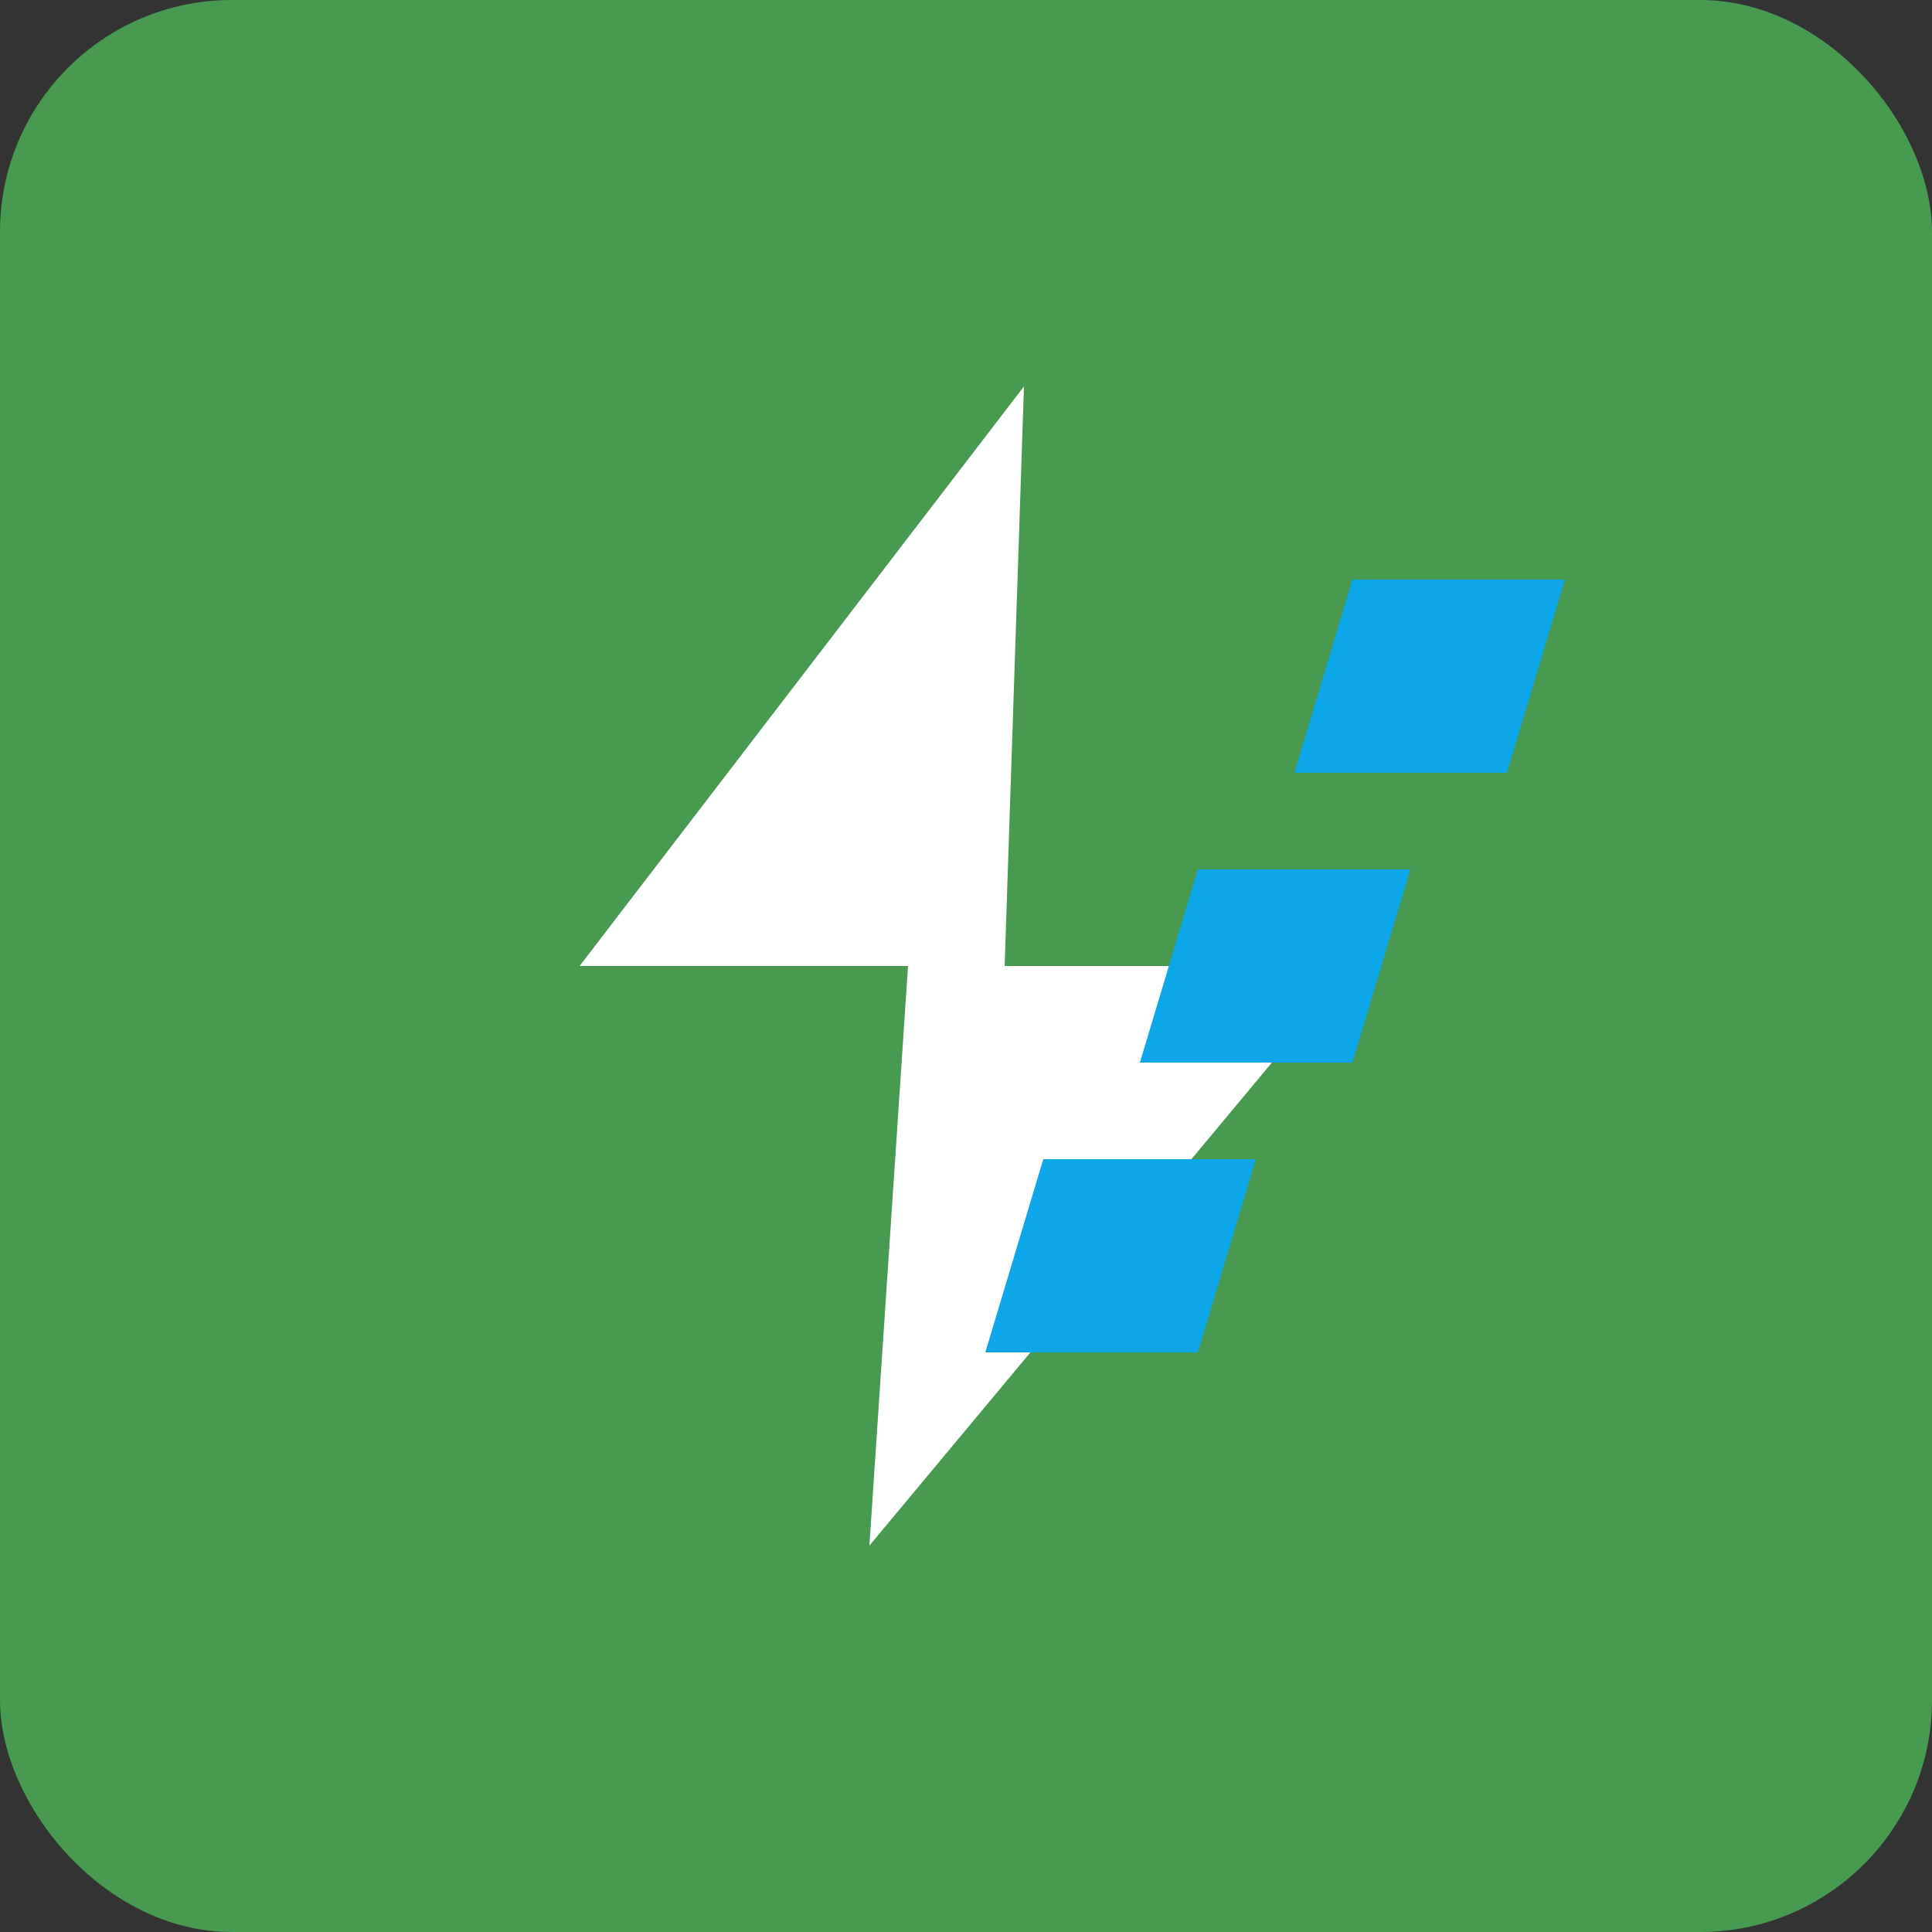
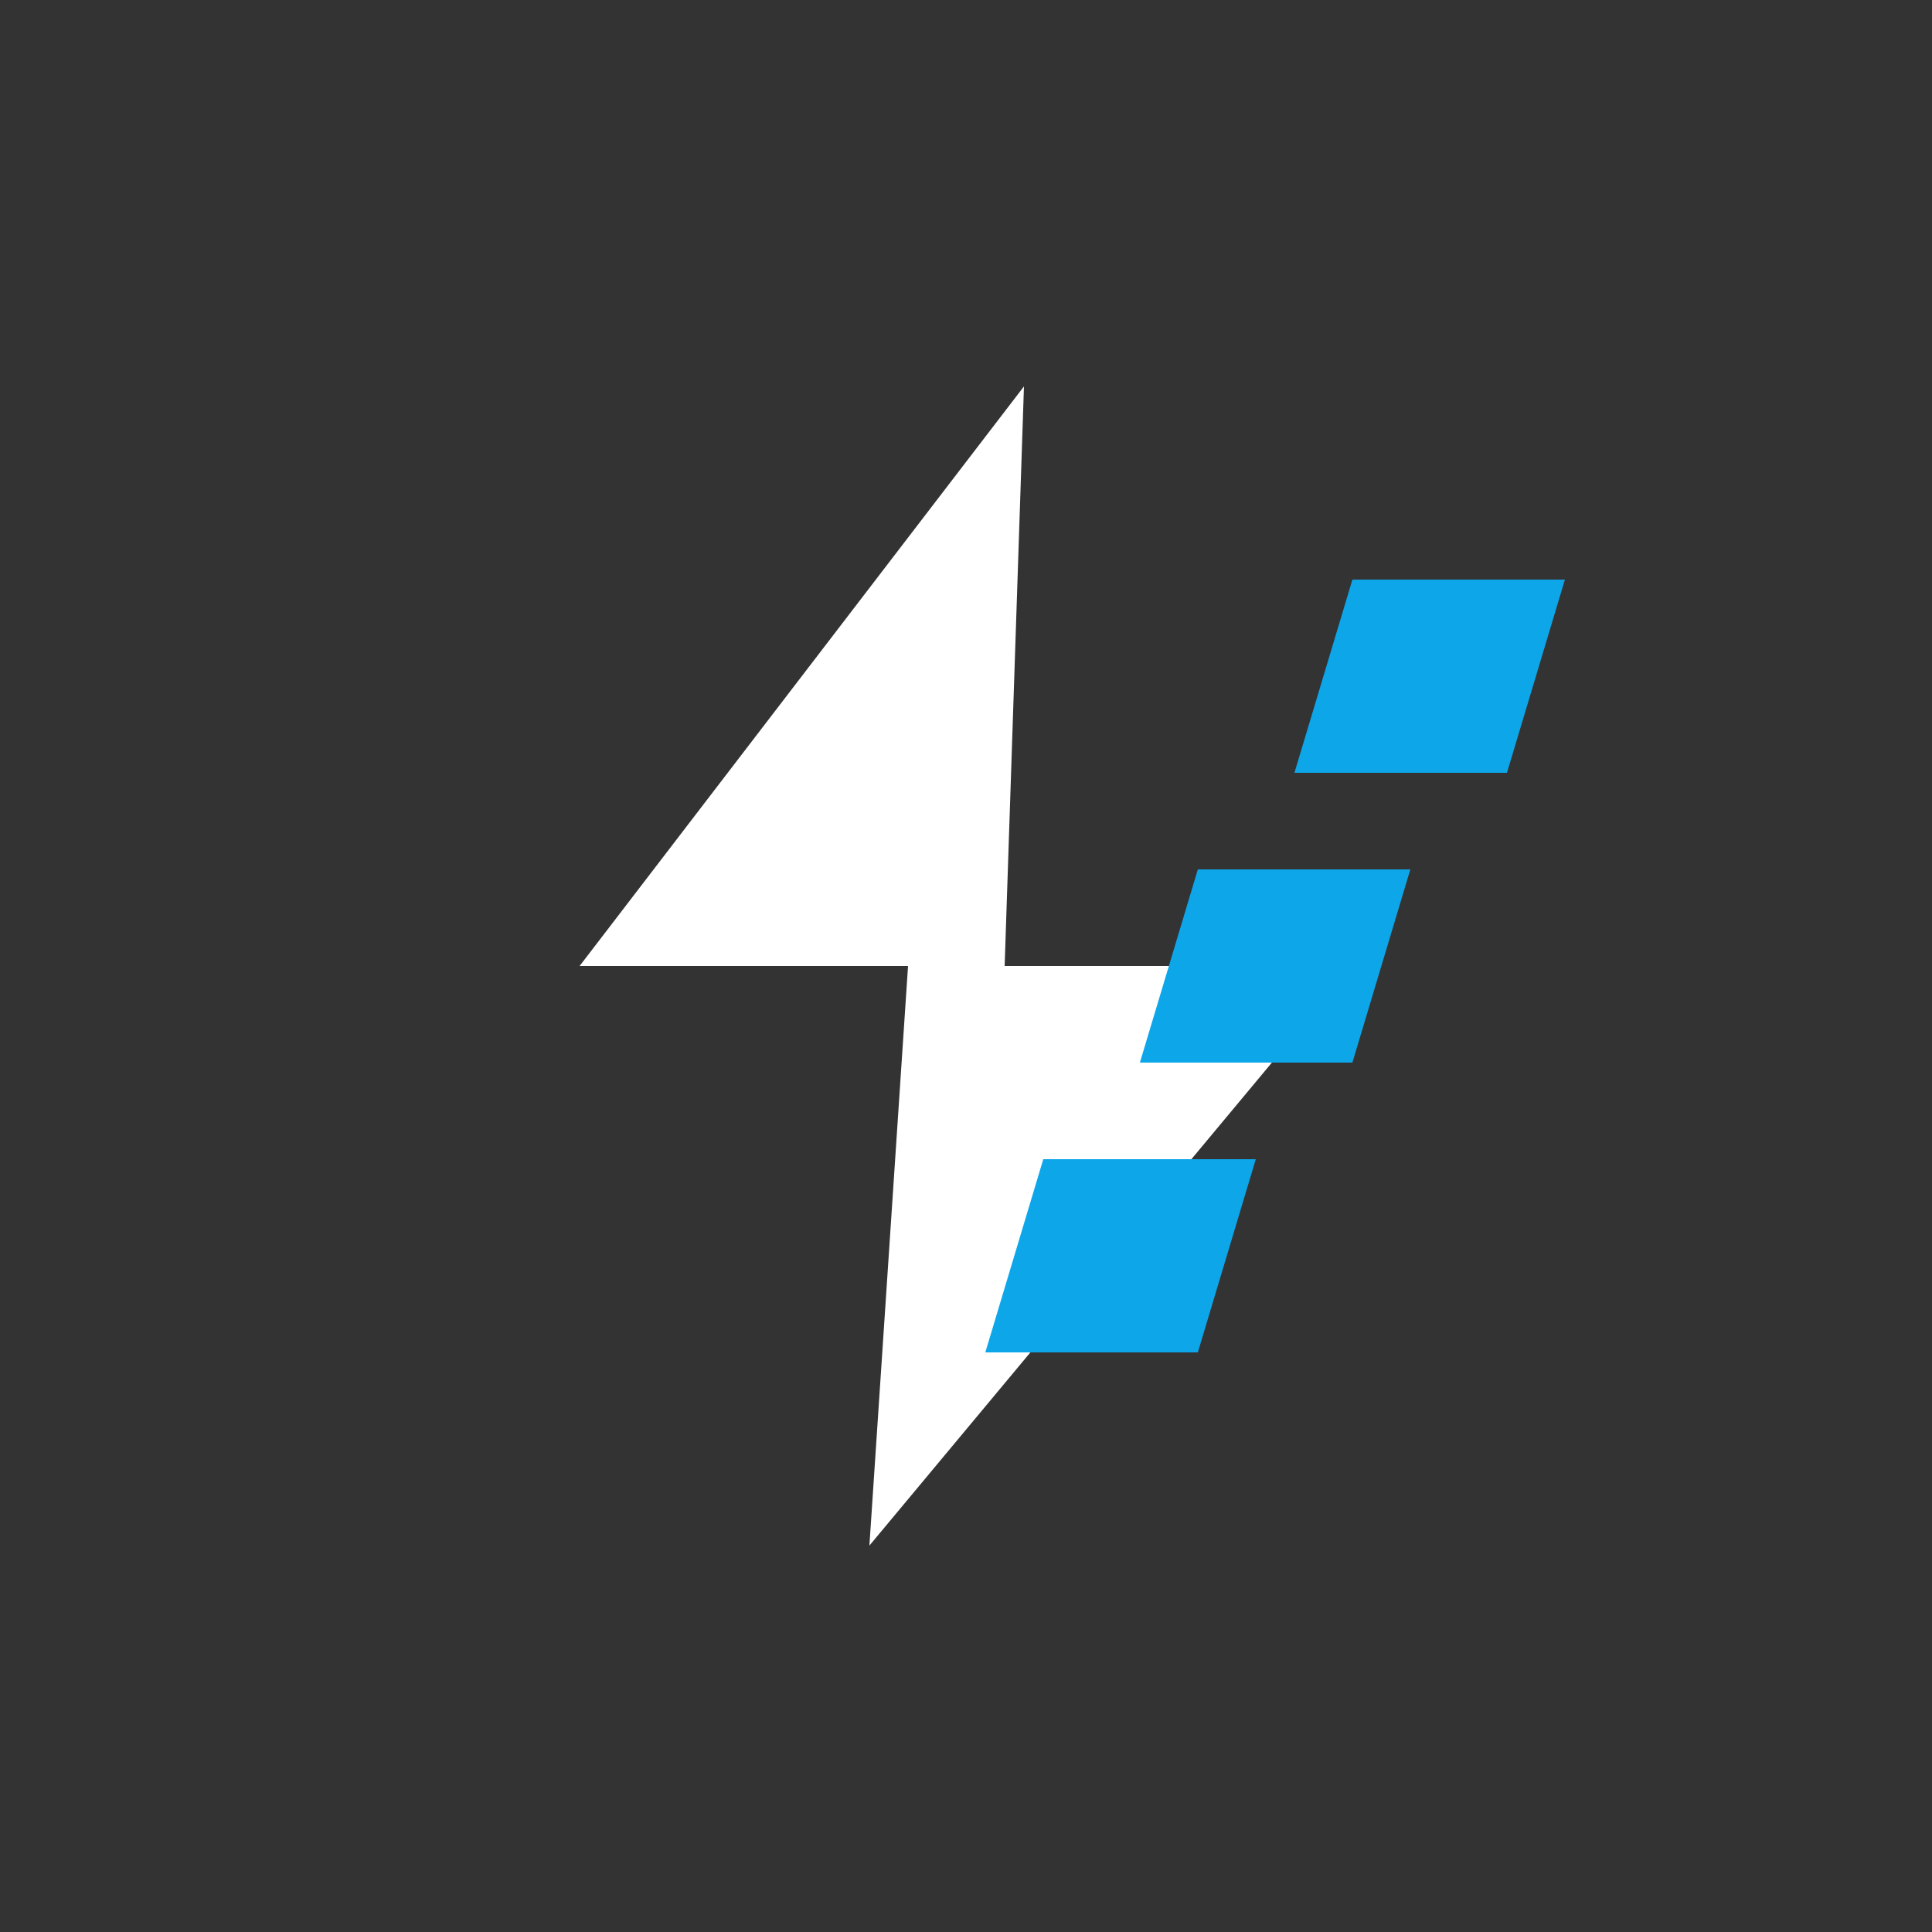
<svg xmlns="http://www.w3.org/2000/svg" width="100" height="100" viewBox="0 0 100 100" fill="none">
  <rect x="0" y="0" width="100" height="100" fill="#333333" stroke="none" />
-   <rect width="100" height="100" rx="12" fill="#479A4F" />
  <path d="M53 20L30 50H47L45 80L70 50H52L53 20Z" fill="white" />
  <path d="M81 30H70L67 40H78L81 30Z" fill="#0CA6E9" />
  <path d="M73 45H62L59 55H70L73 45Z" fill="#0CA6E9" />
  <path d="M65 60H54L51 70H62L65 60Z" fill="#0CA6E9" />
</svg>